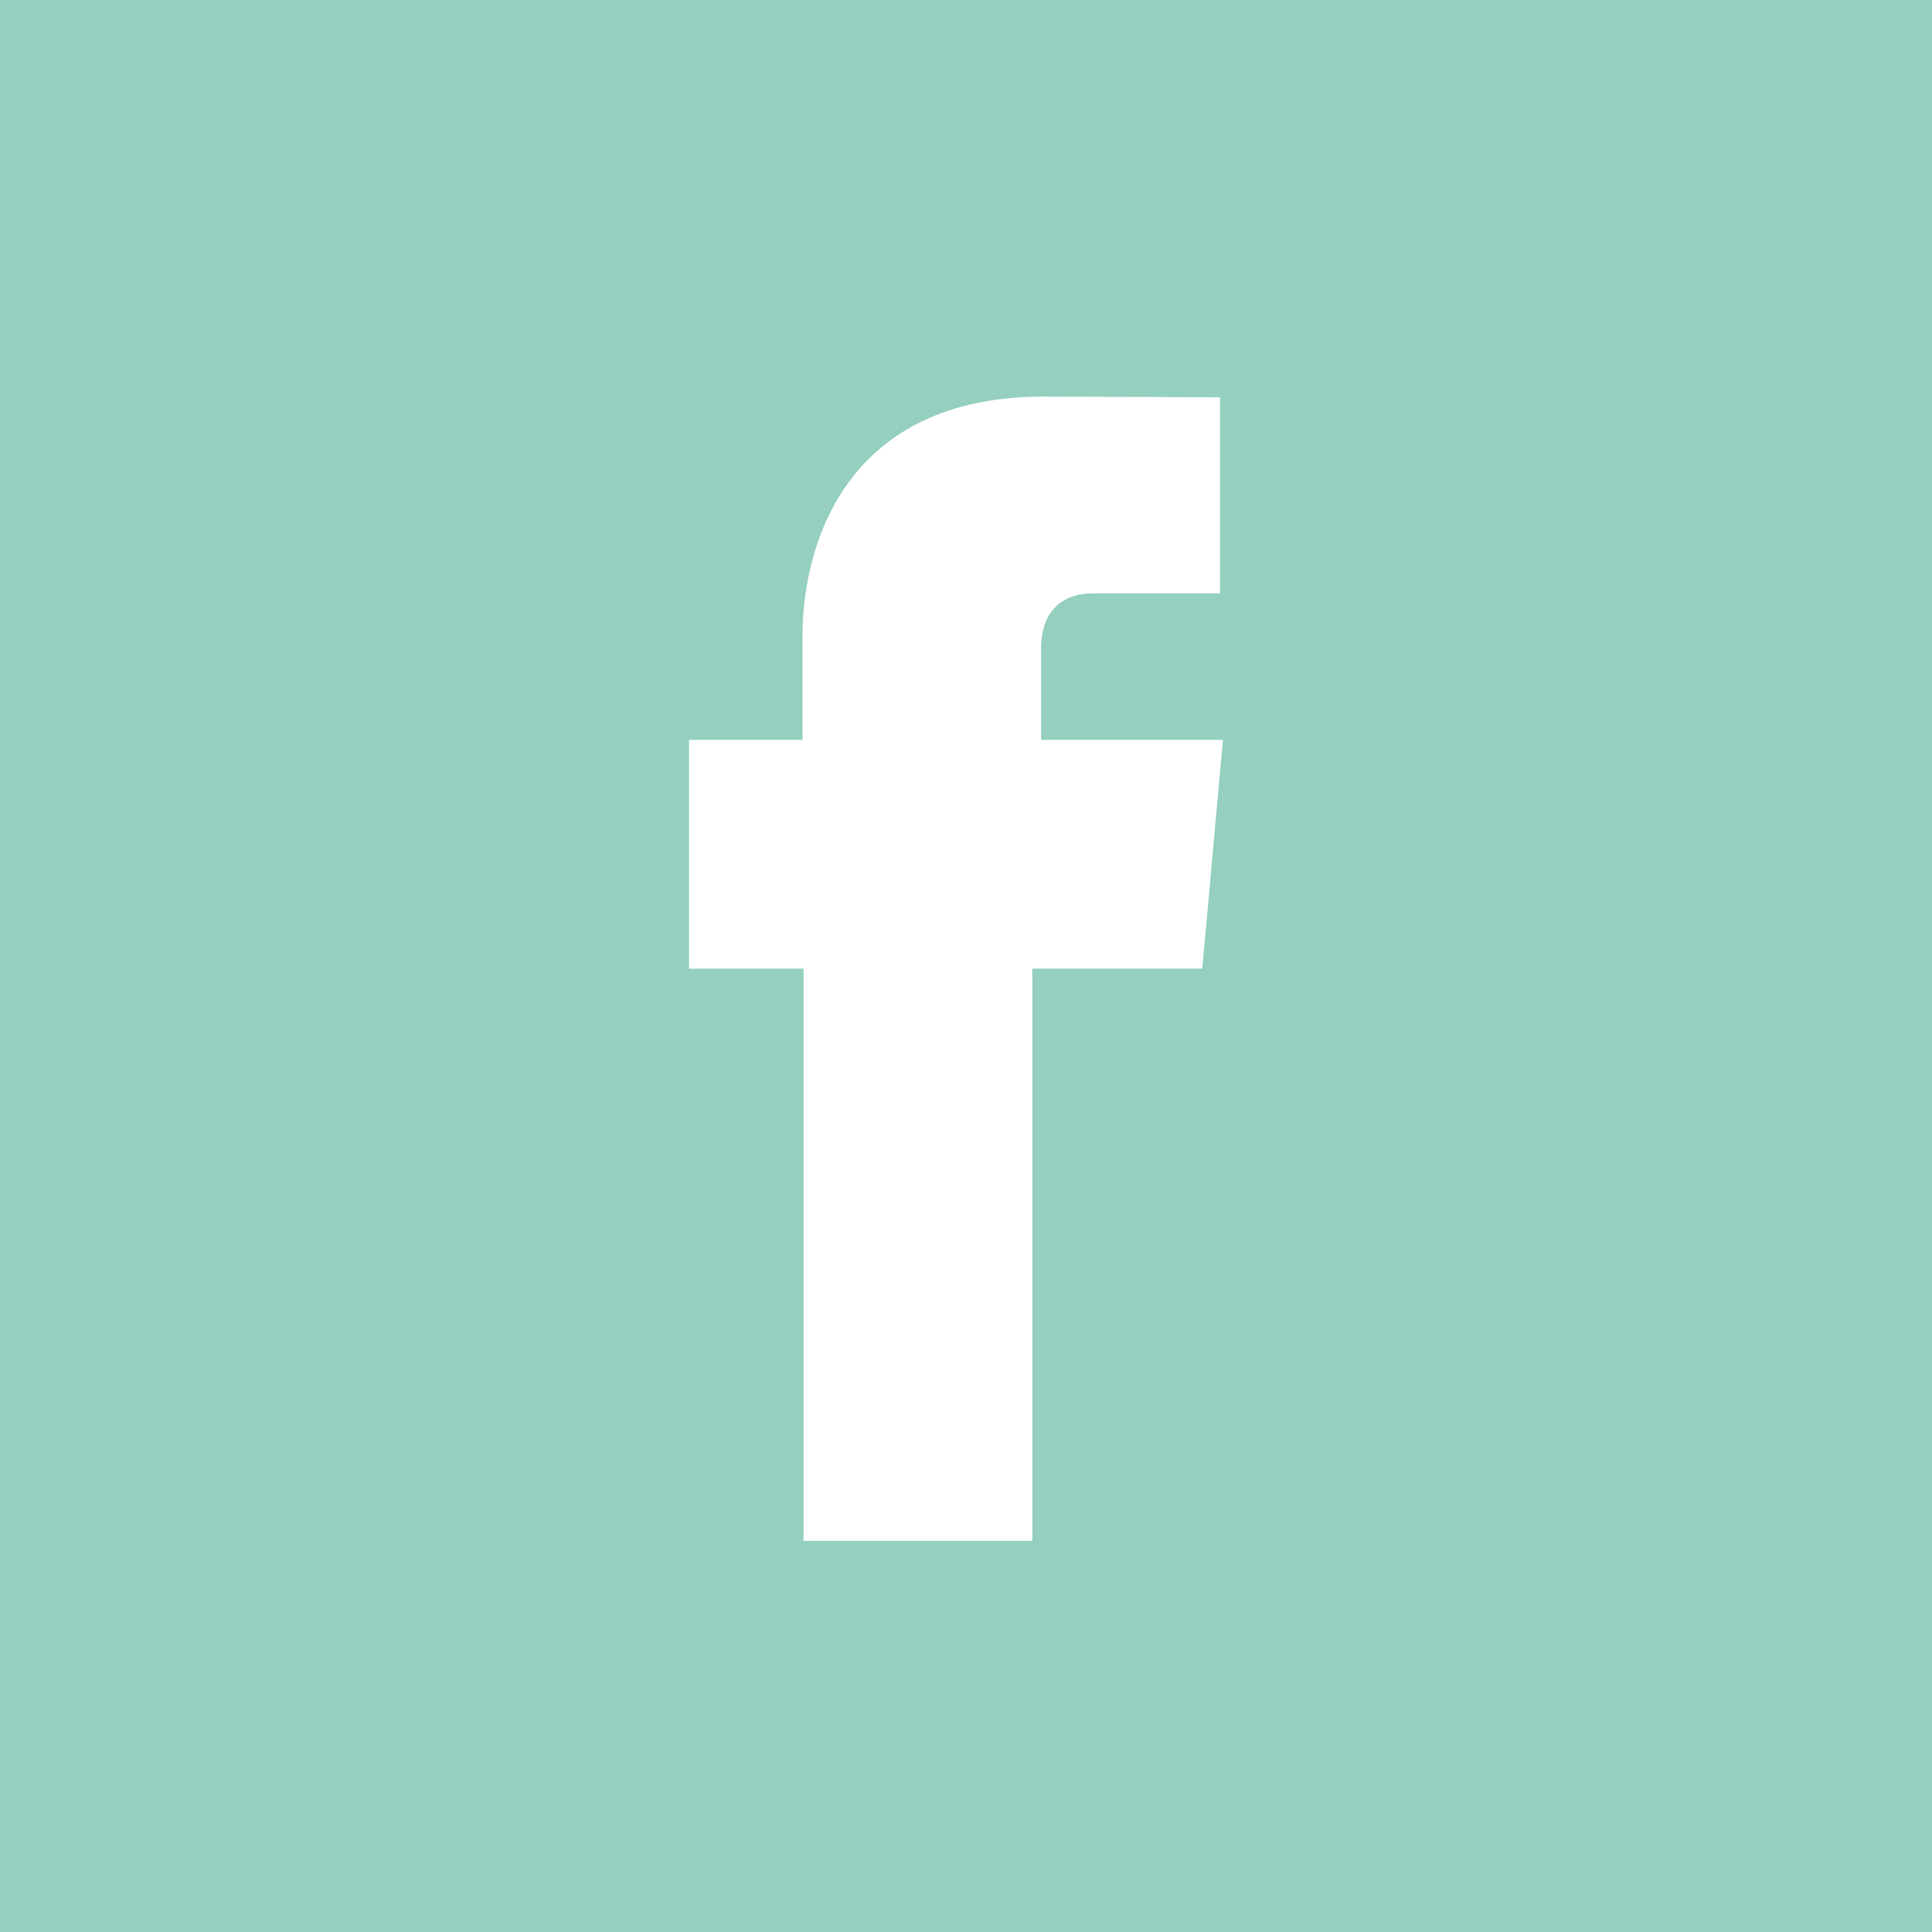
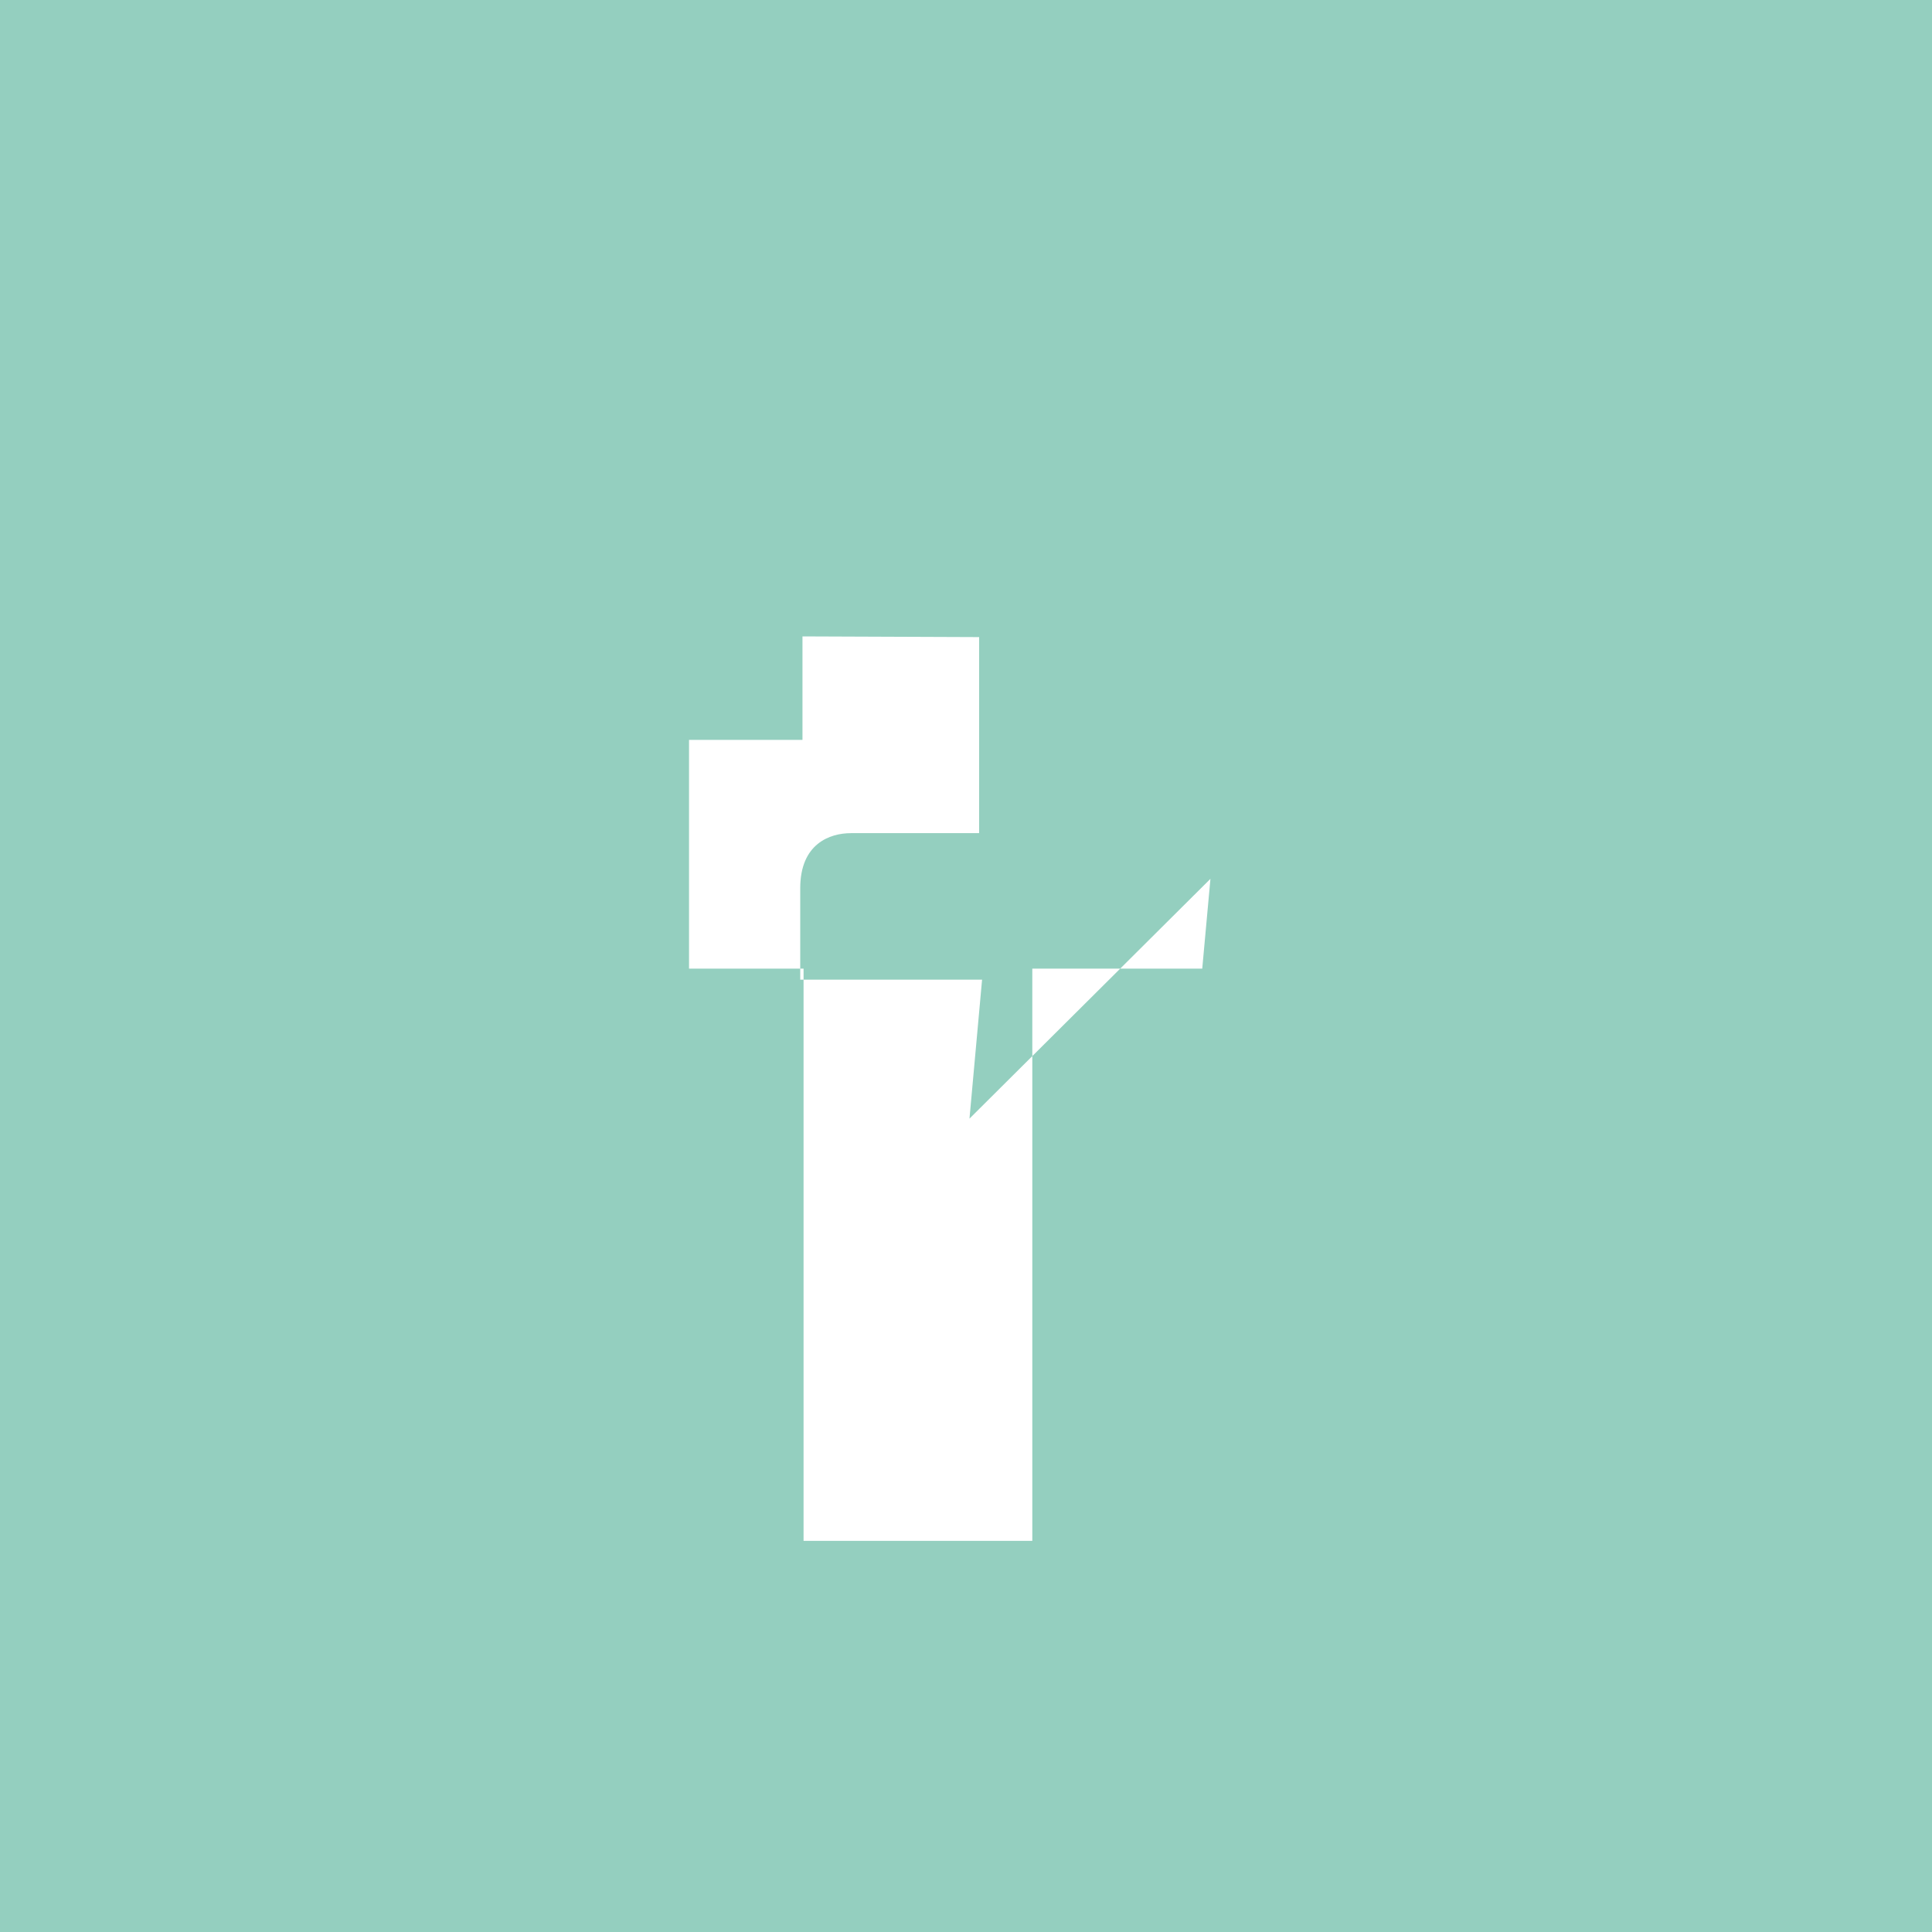
<svg xmlns="http://www.w3.org/2000/svg" width="25" height="25" viewBox="0 0 25 25">
-   <path fill="#94CFBF" fill-rule="evenodd" d="M15.663 11.372l-.106 1.162h-2.199v7.405h-2.96v-7.405H8.916v-2.96h1.468V8.235c0-1.211.577-3.103 3.117-3.103l2.286.009v2.537h-1.66c-.27 0-.655.135-.655.712v1.184h2.353l-.163 1.798zM0 25h25V0H0v25z" />
+   <path fill="#94CFBF" fill-rule="evenodd" d="M15.663 11.372l-.106 1.162h-2.199v7.405h-2.96v-7.405H8.916v-2.96h1.468V8.235l2.286.009v2.537h-1.66c-.27 0-.655.135-.655.712v1.184h2.353l-.163 1.798zM0 25h25V0H0v25z" />
</svg>